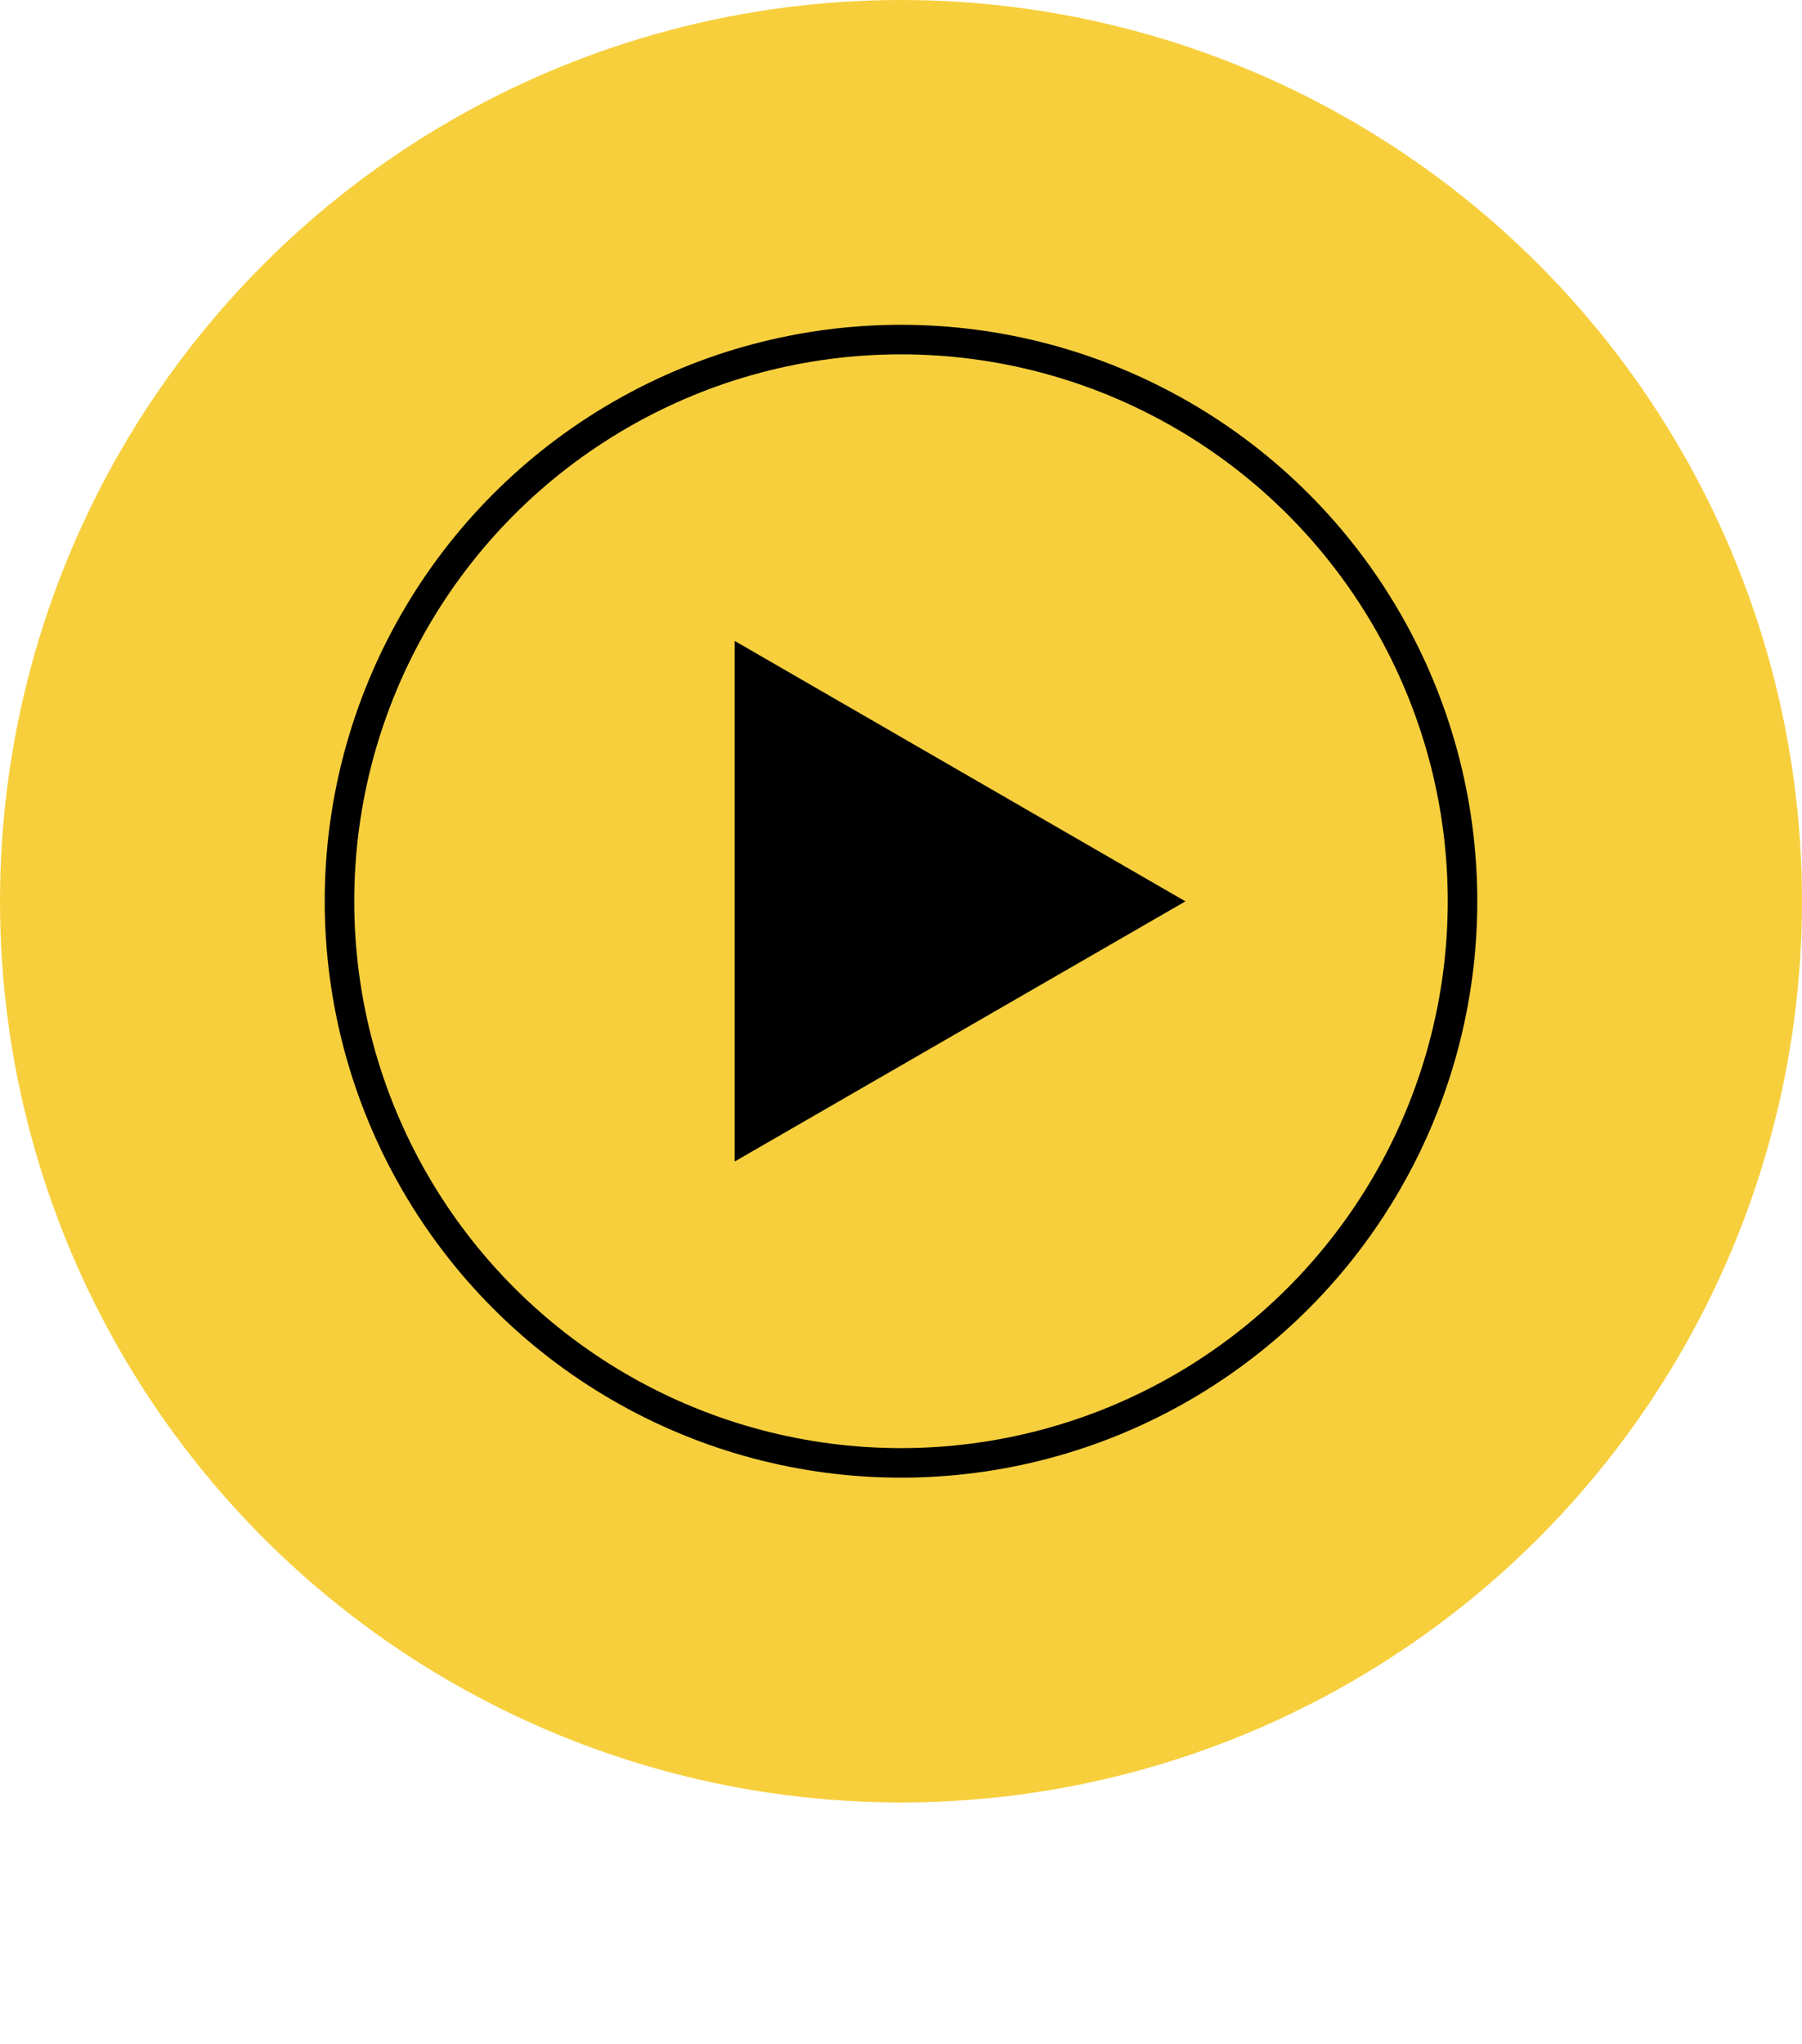
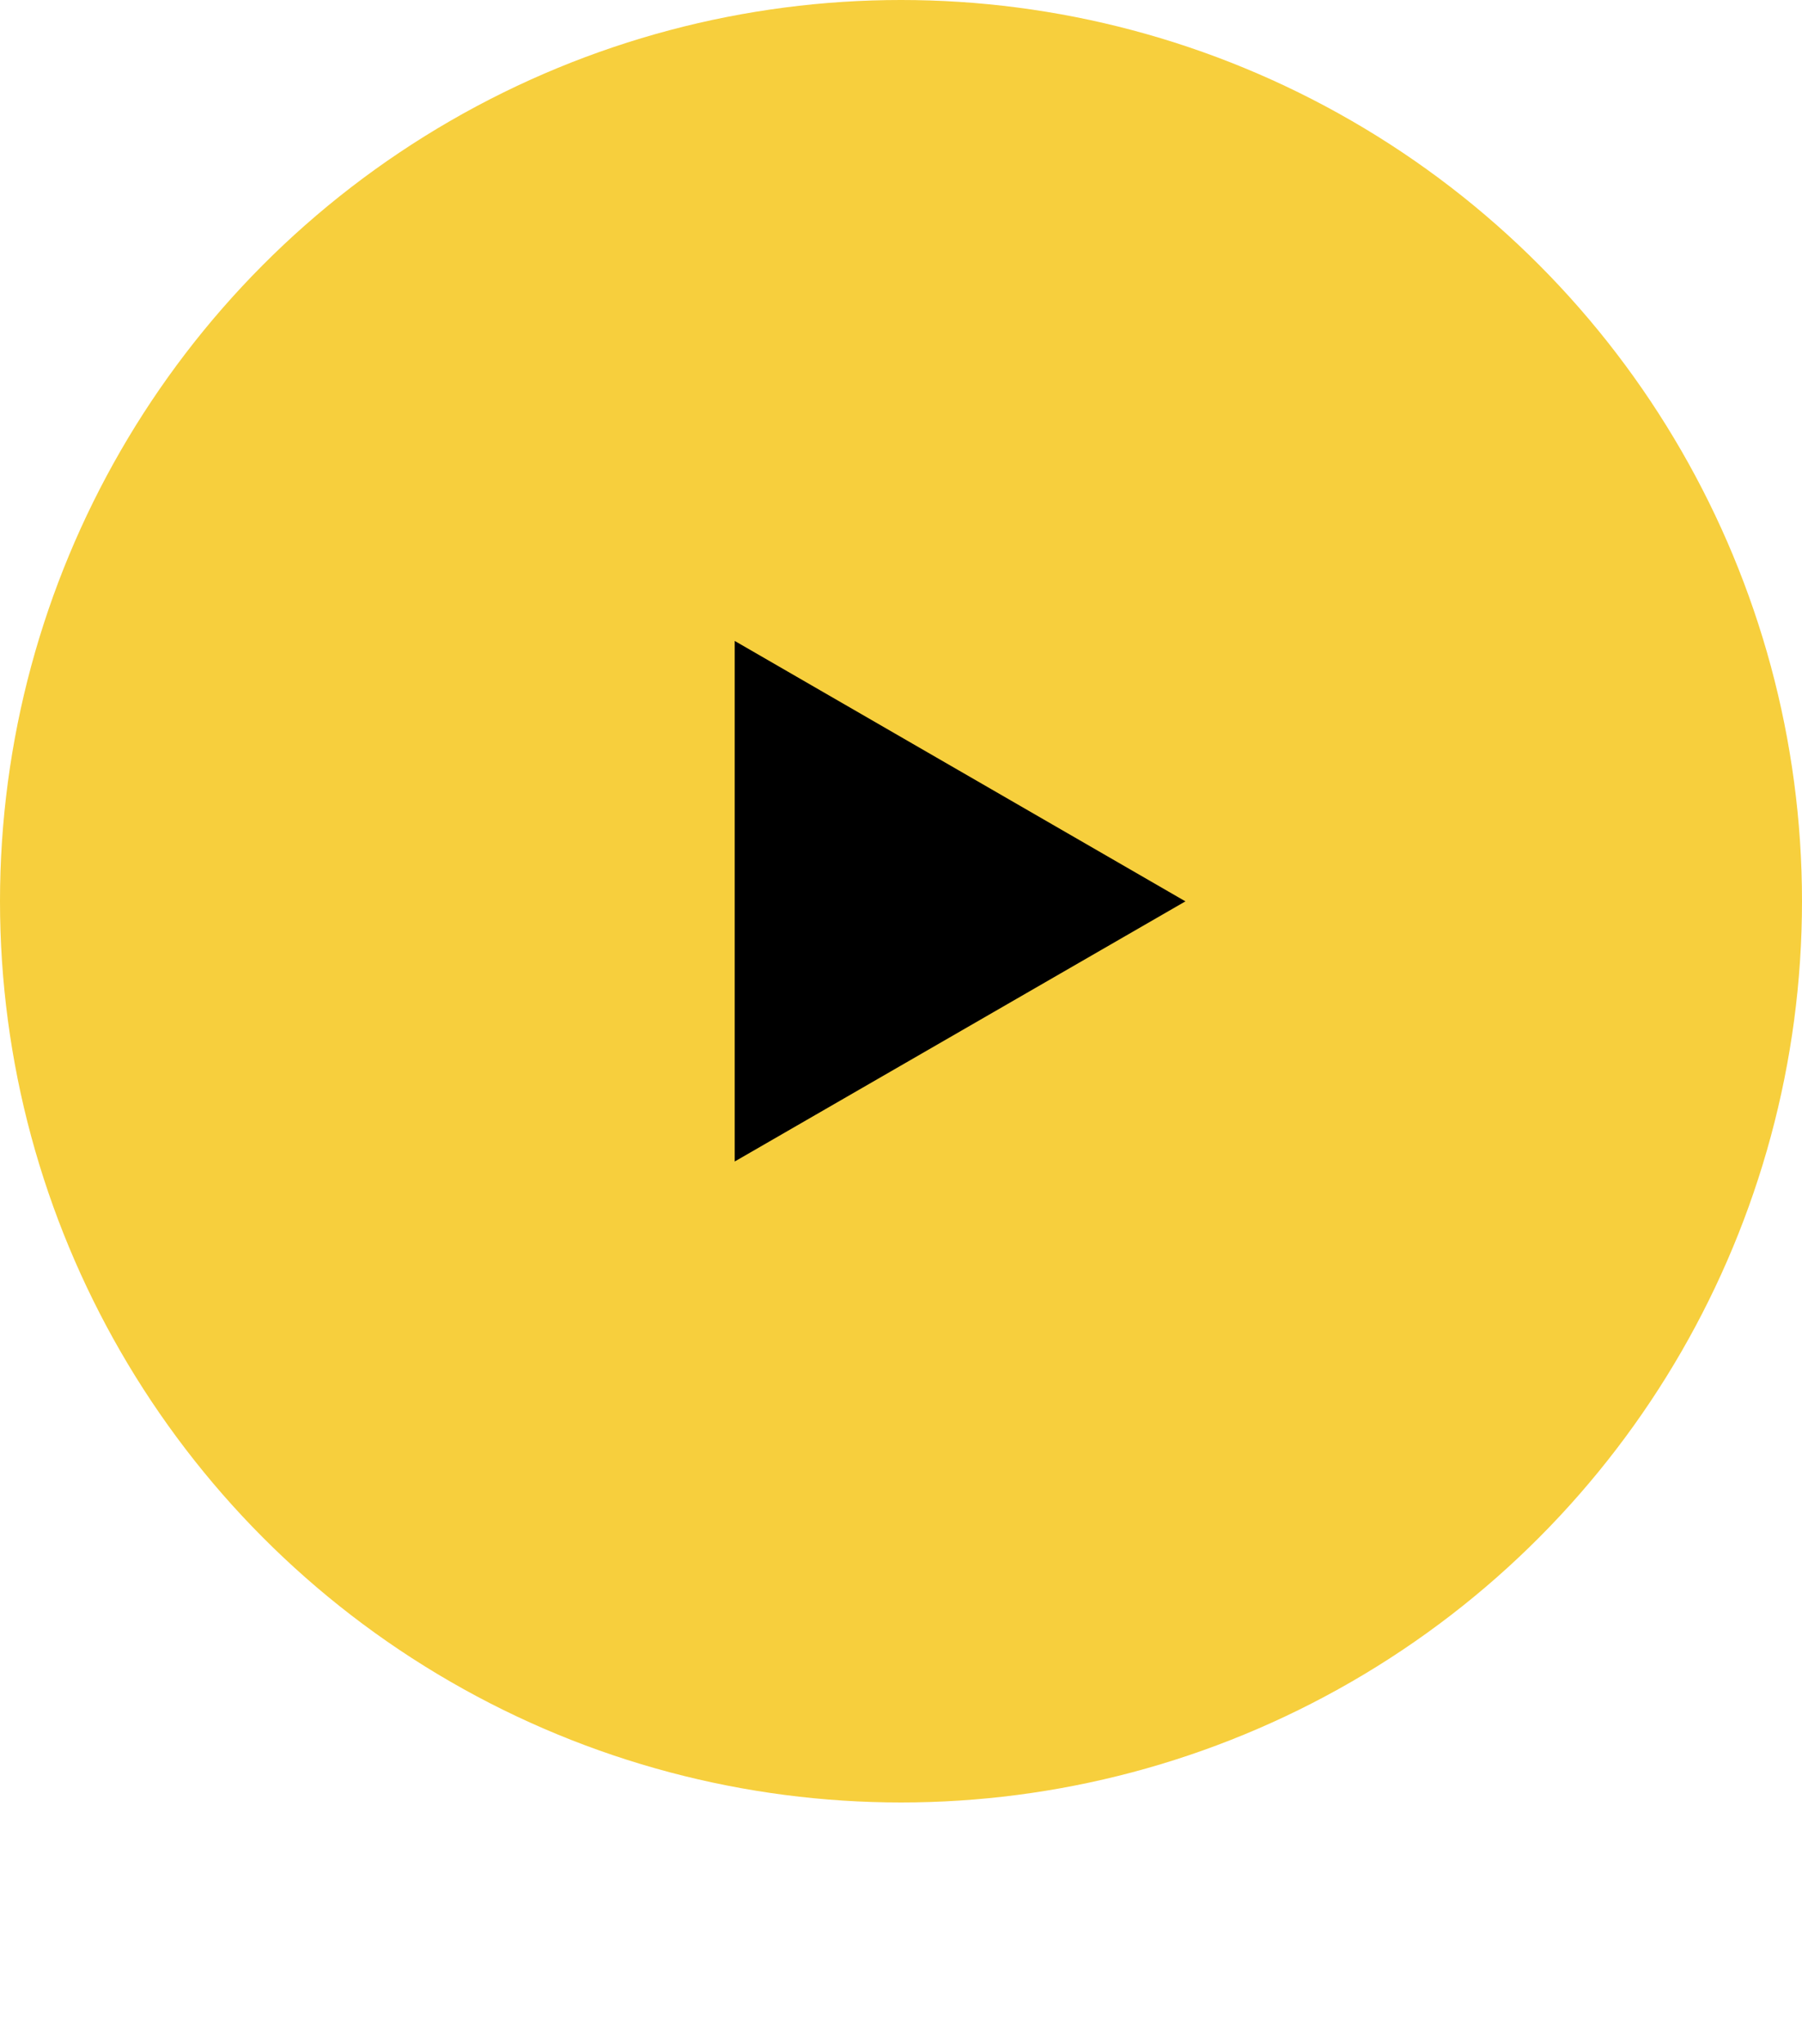
<svg xmlns="http://www.w3.org/2000/svg" width="61" height="69.162" viewBox="0 0 61 69.162">
  <defs>
    <style>.i{fill:#f7cf3d;}.j{fill:none;stroke:#000;stroke-miterlimit:10;}</style>
  </defs>
  <g id="a">
    <g id="b">
      <g id="c">
        <g id="d">
          <g id="e">
            <circle id="f" class="i" cx="30.5" cy="30.5" r="30.5" />
          </g>
        </g>
      </g>
    </g>
  </g>
  <g id="g" />
  <g id="h">
    <g>
-       <path d="M24.871,39.309V21.691l15.257,8.813-15.257,8.804Z" />
-       <circle class="j" cx="30.5" cy="30.5" r="19.008" />
+       <path d="M24.871,39.309V21.691l15.257,8.813-15.257,8.804" />
    </g>
  </g>
</svg>